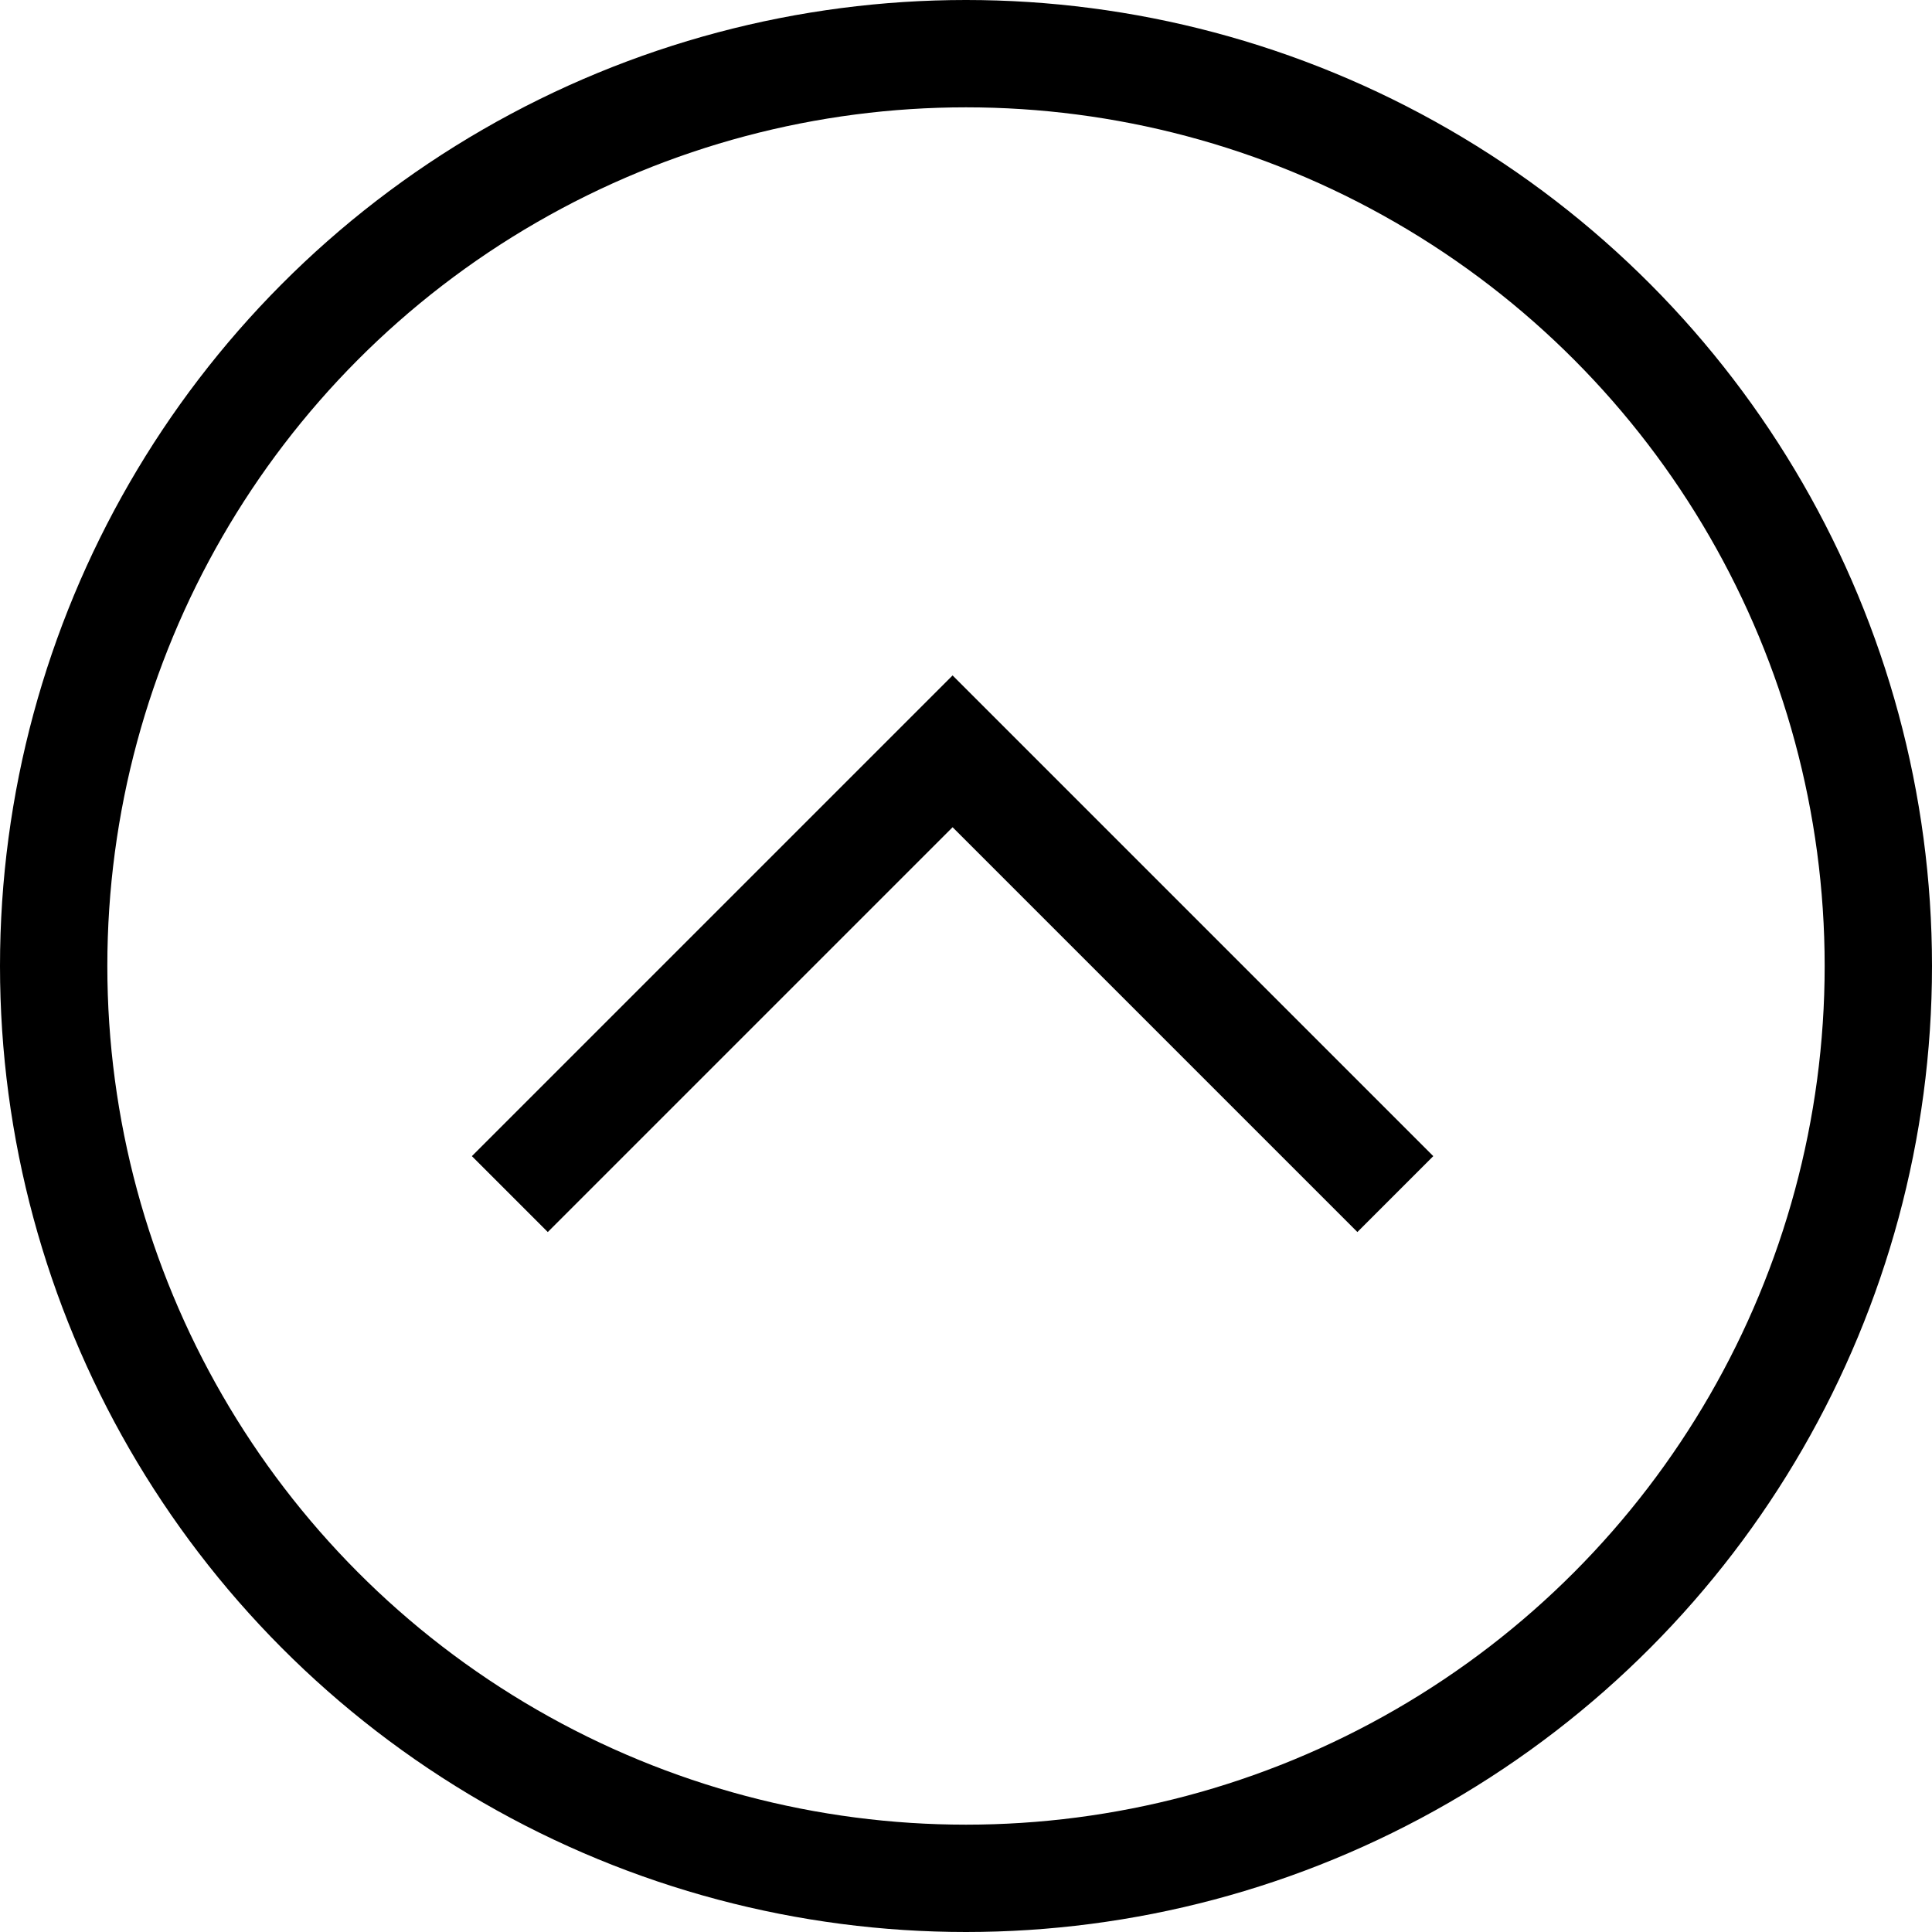
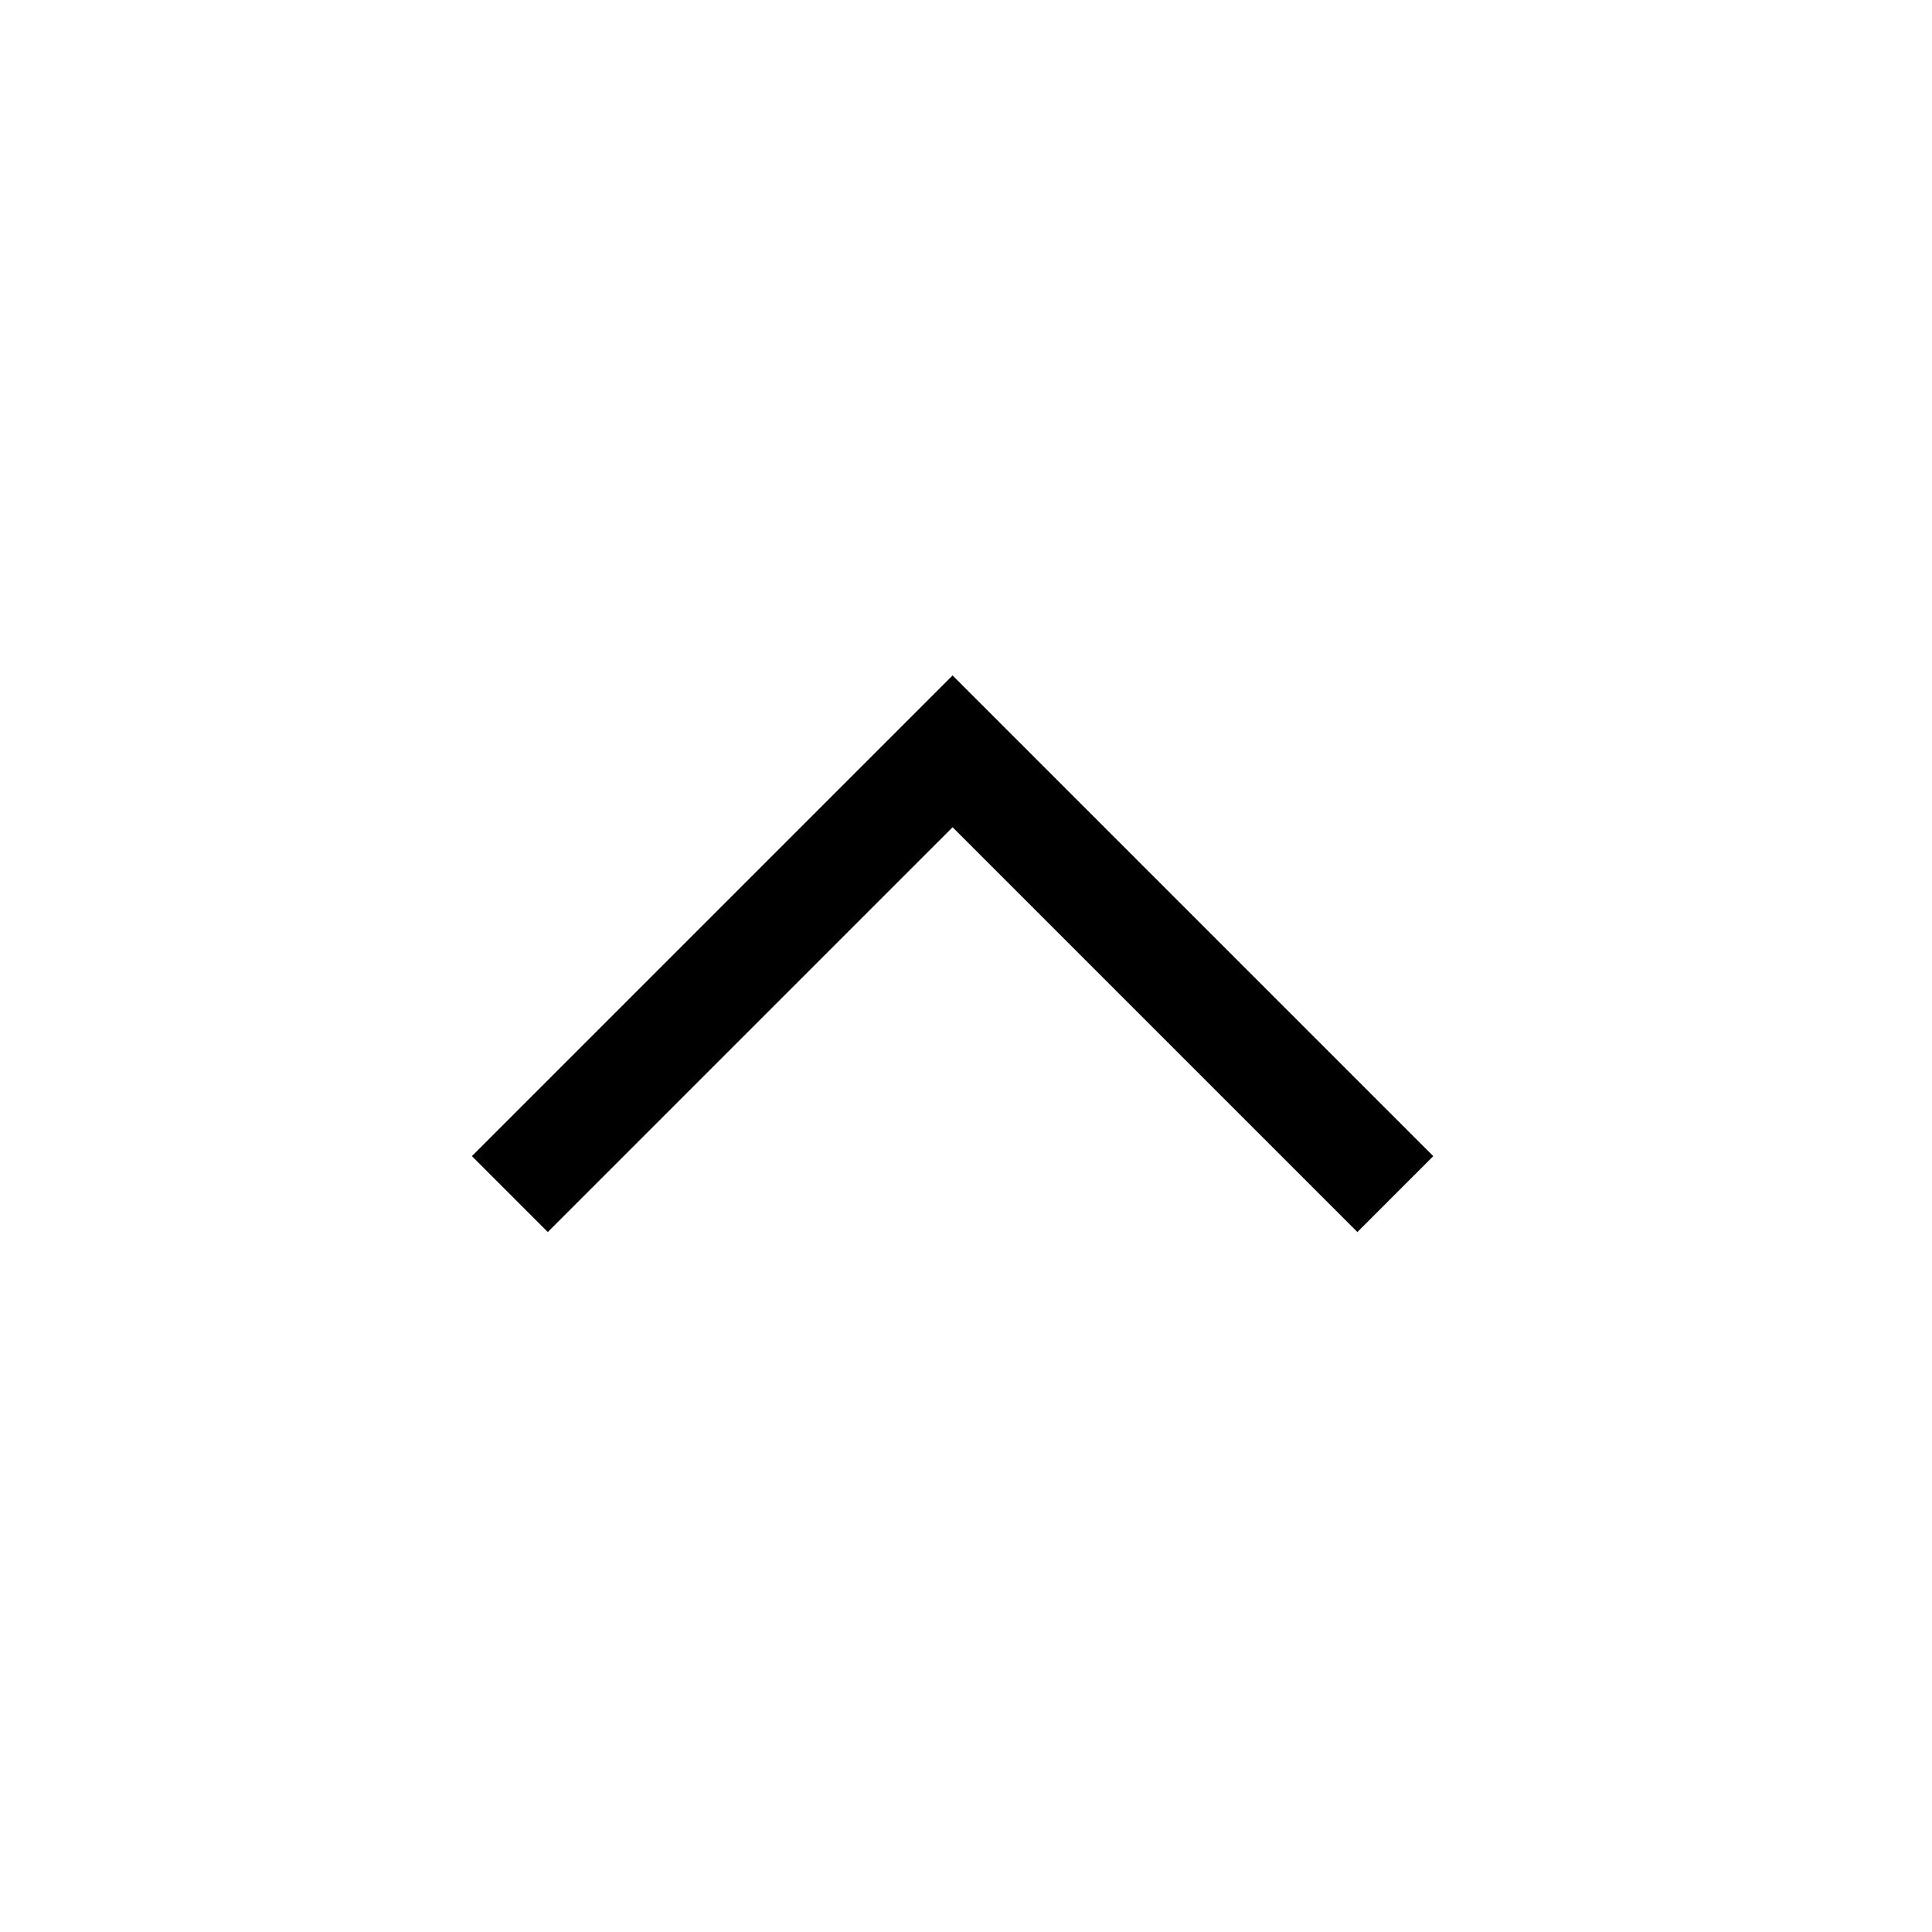
<svg xmlns="http://www.w3.org/2000/svg" width="72" height="72" viewBox="0 0 72 72" fill="none">
-   <circle cx="36" cy="36" r="34" stroke="black" stroke-width="4" />
  <path d="M19 44.5L35.5 28L52 44.5" stroke="black" stroke-width="4" />
</svg>